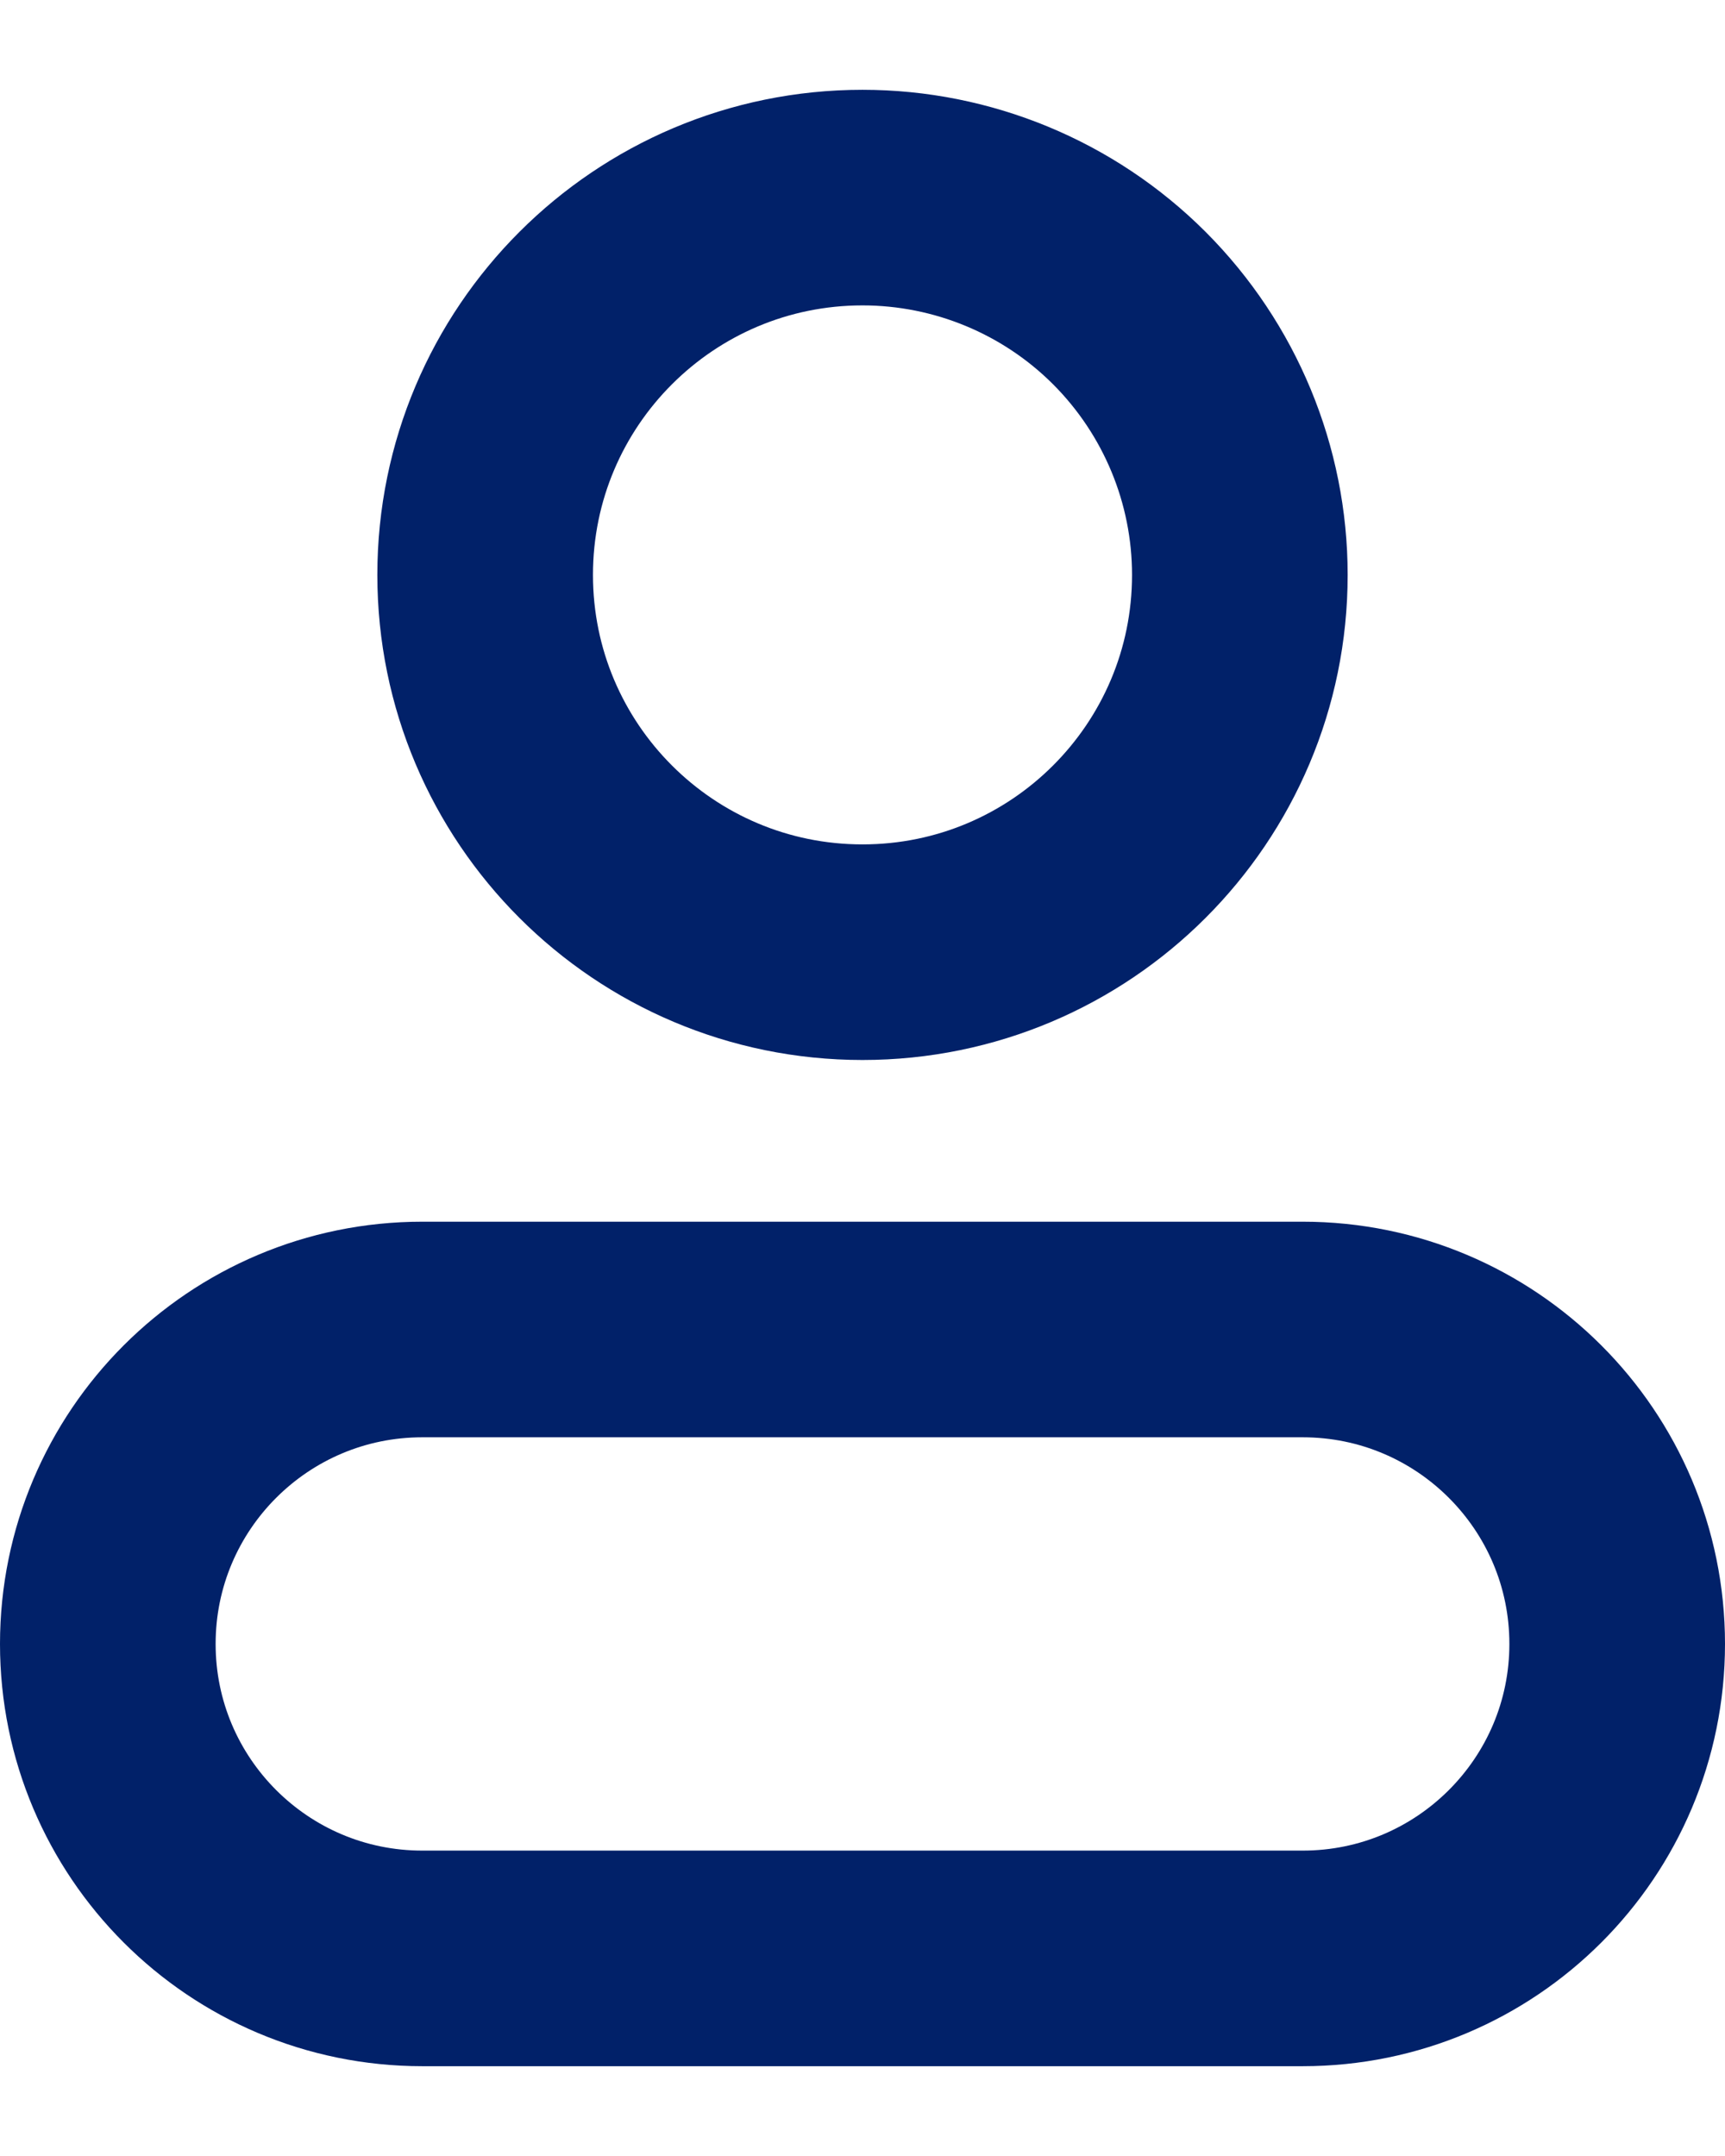
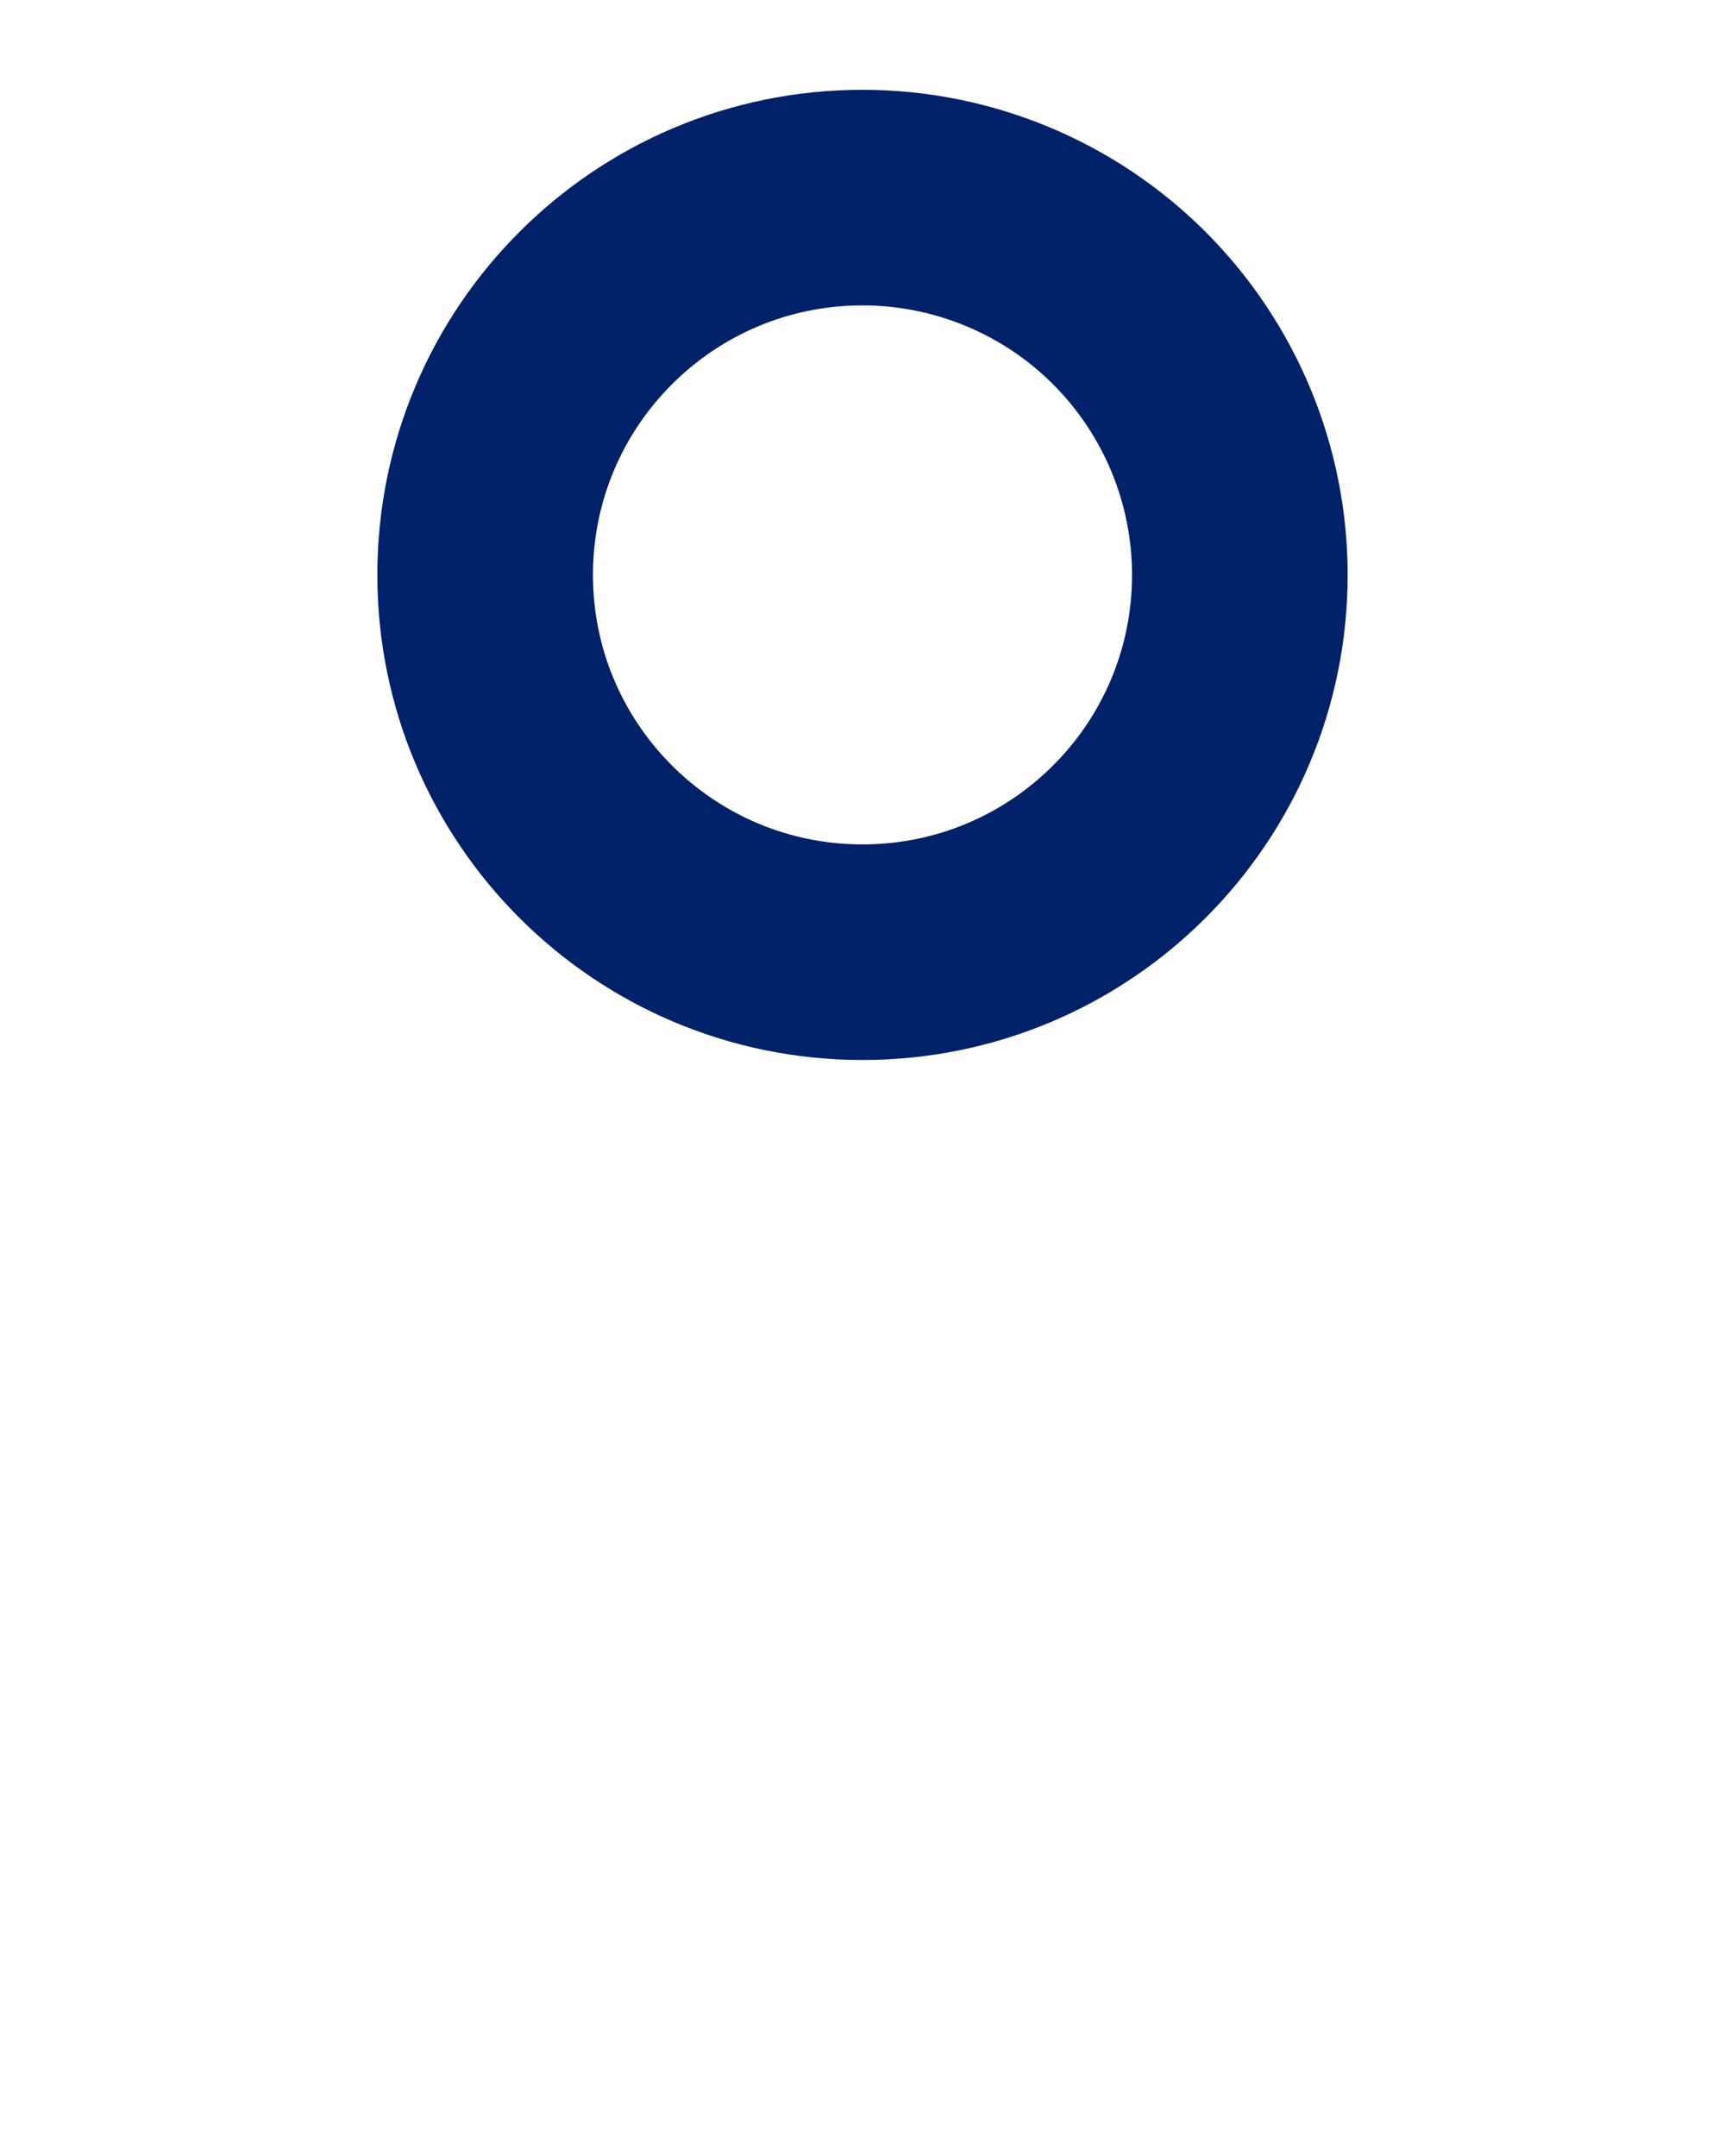
<svg xmlns="http://www.w3.org/2000/svg" width="16" height="20" viewBox="0 0 16 20" fill="none">
  <path fill-rule="evenodd" clip-rule="evenodd" d="M11.5 5.333C11.5 7.266 9.933 8.833 8 8.833C6.067 8.833 4.5 7.266 4.5 5.333C4.5 3.4 6.067 1.833 8 1.833C8.928 1.833 9.819 2.202 10.475 2.858C11.131 3.515 11.5 4.405 11.5 5.333Z" stroke="#012169" stroke-width="2" stroke-linecap="round" stroke-linejoin="round" />
-   <path fill-rule="evenodd" clip-rule="evenodd" d="M12.083 12.333H3.917C2.306 12.333 1 13.639 1 15.25C1 16.861 2.306 18.167 3.917 18.167H12.083C13.694 18.167 15 16.861 15 15.25C15 13.639 13.694 12.333 12.083 12.333V12.333Z" stroke="#012169" stroke-width="2" stroke-linecap="round" stroke-linejoin="round" />
</svg>